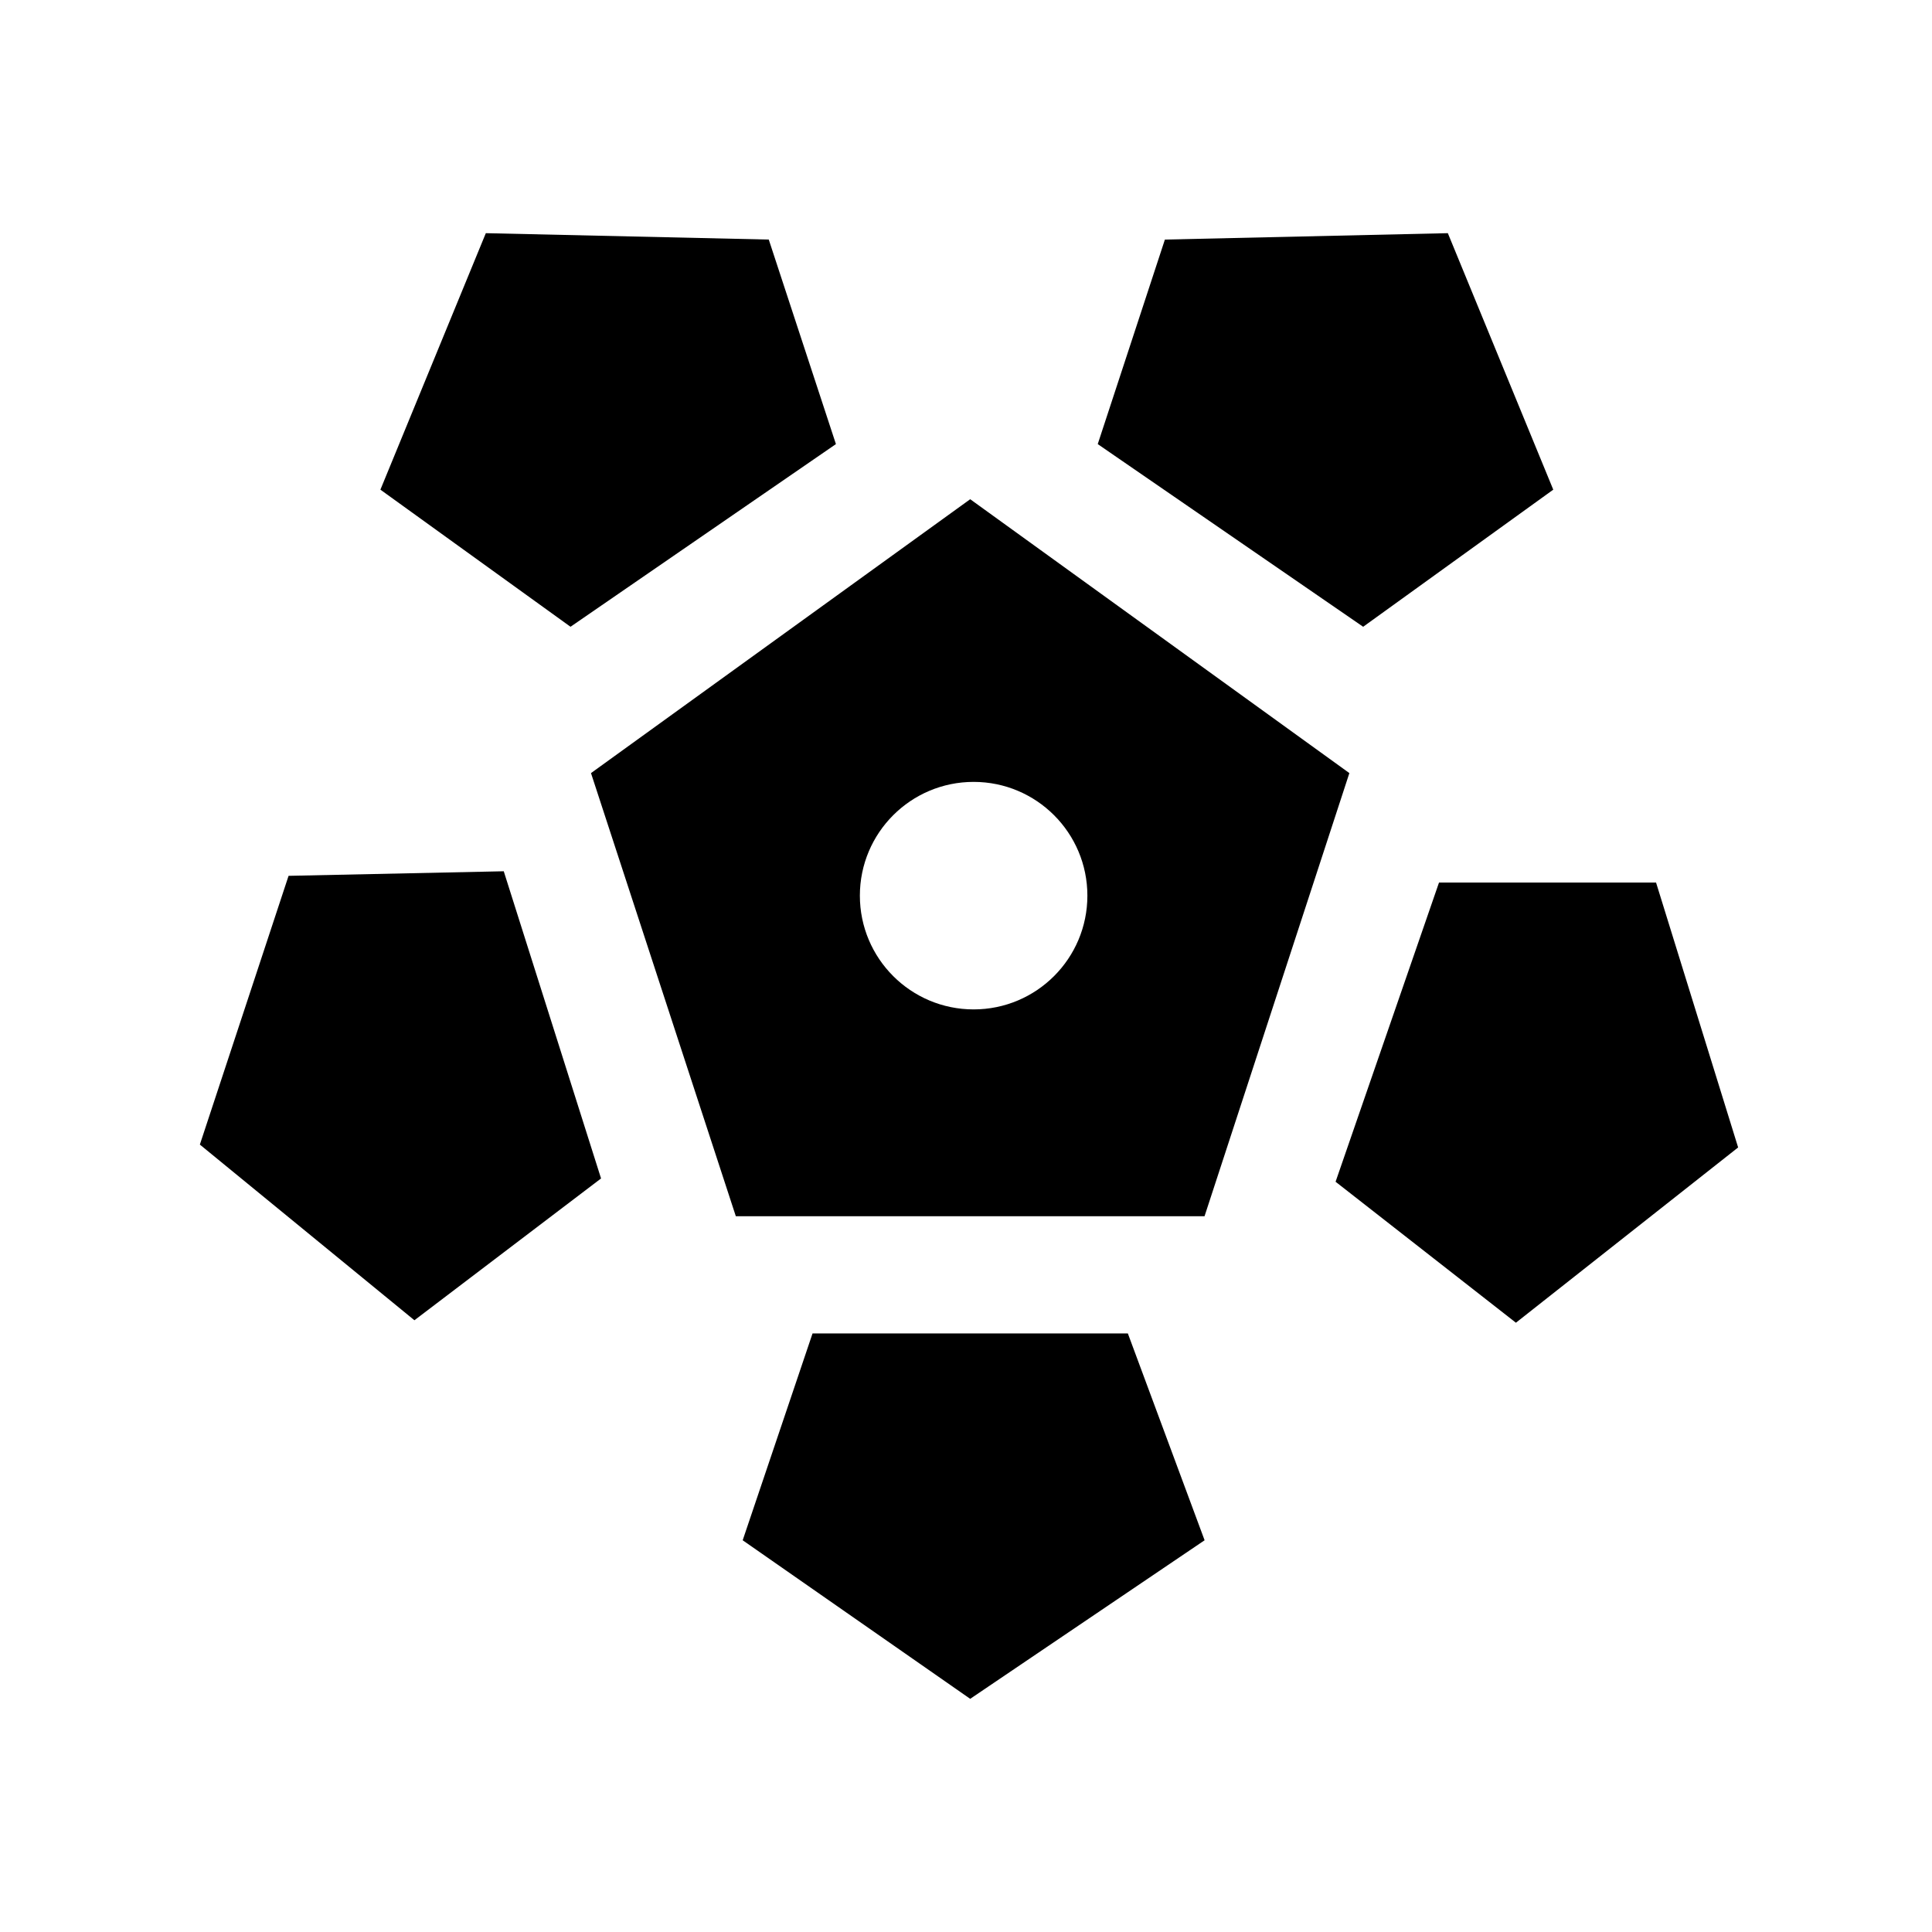
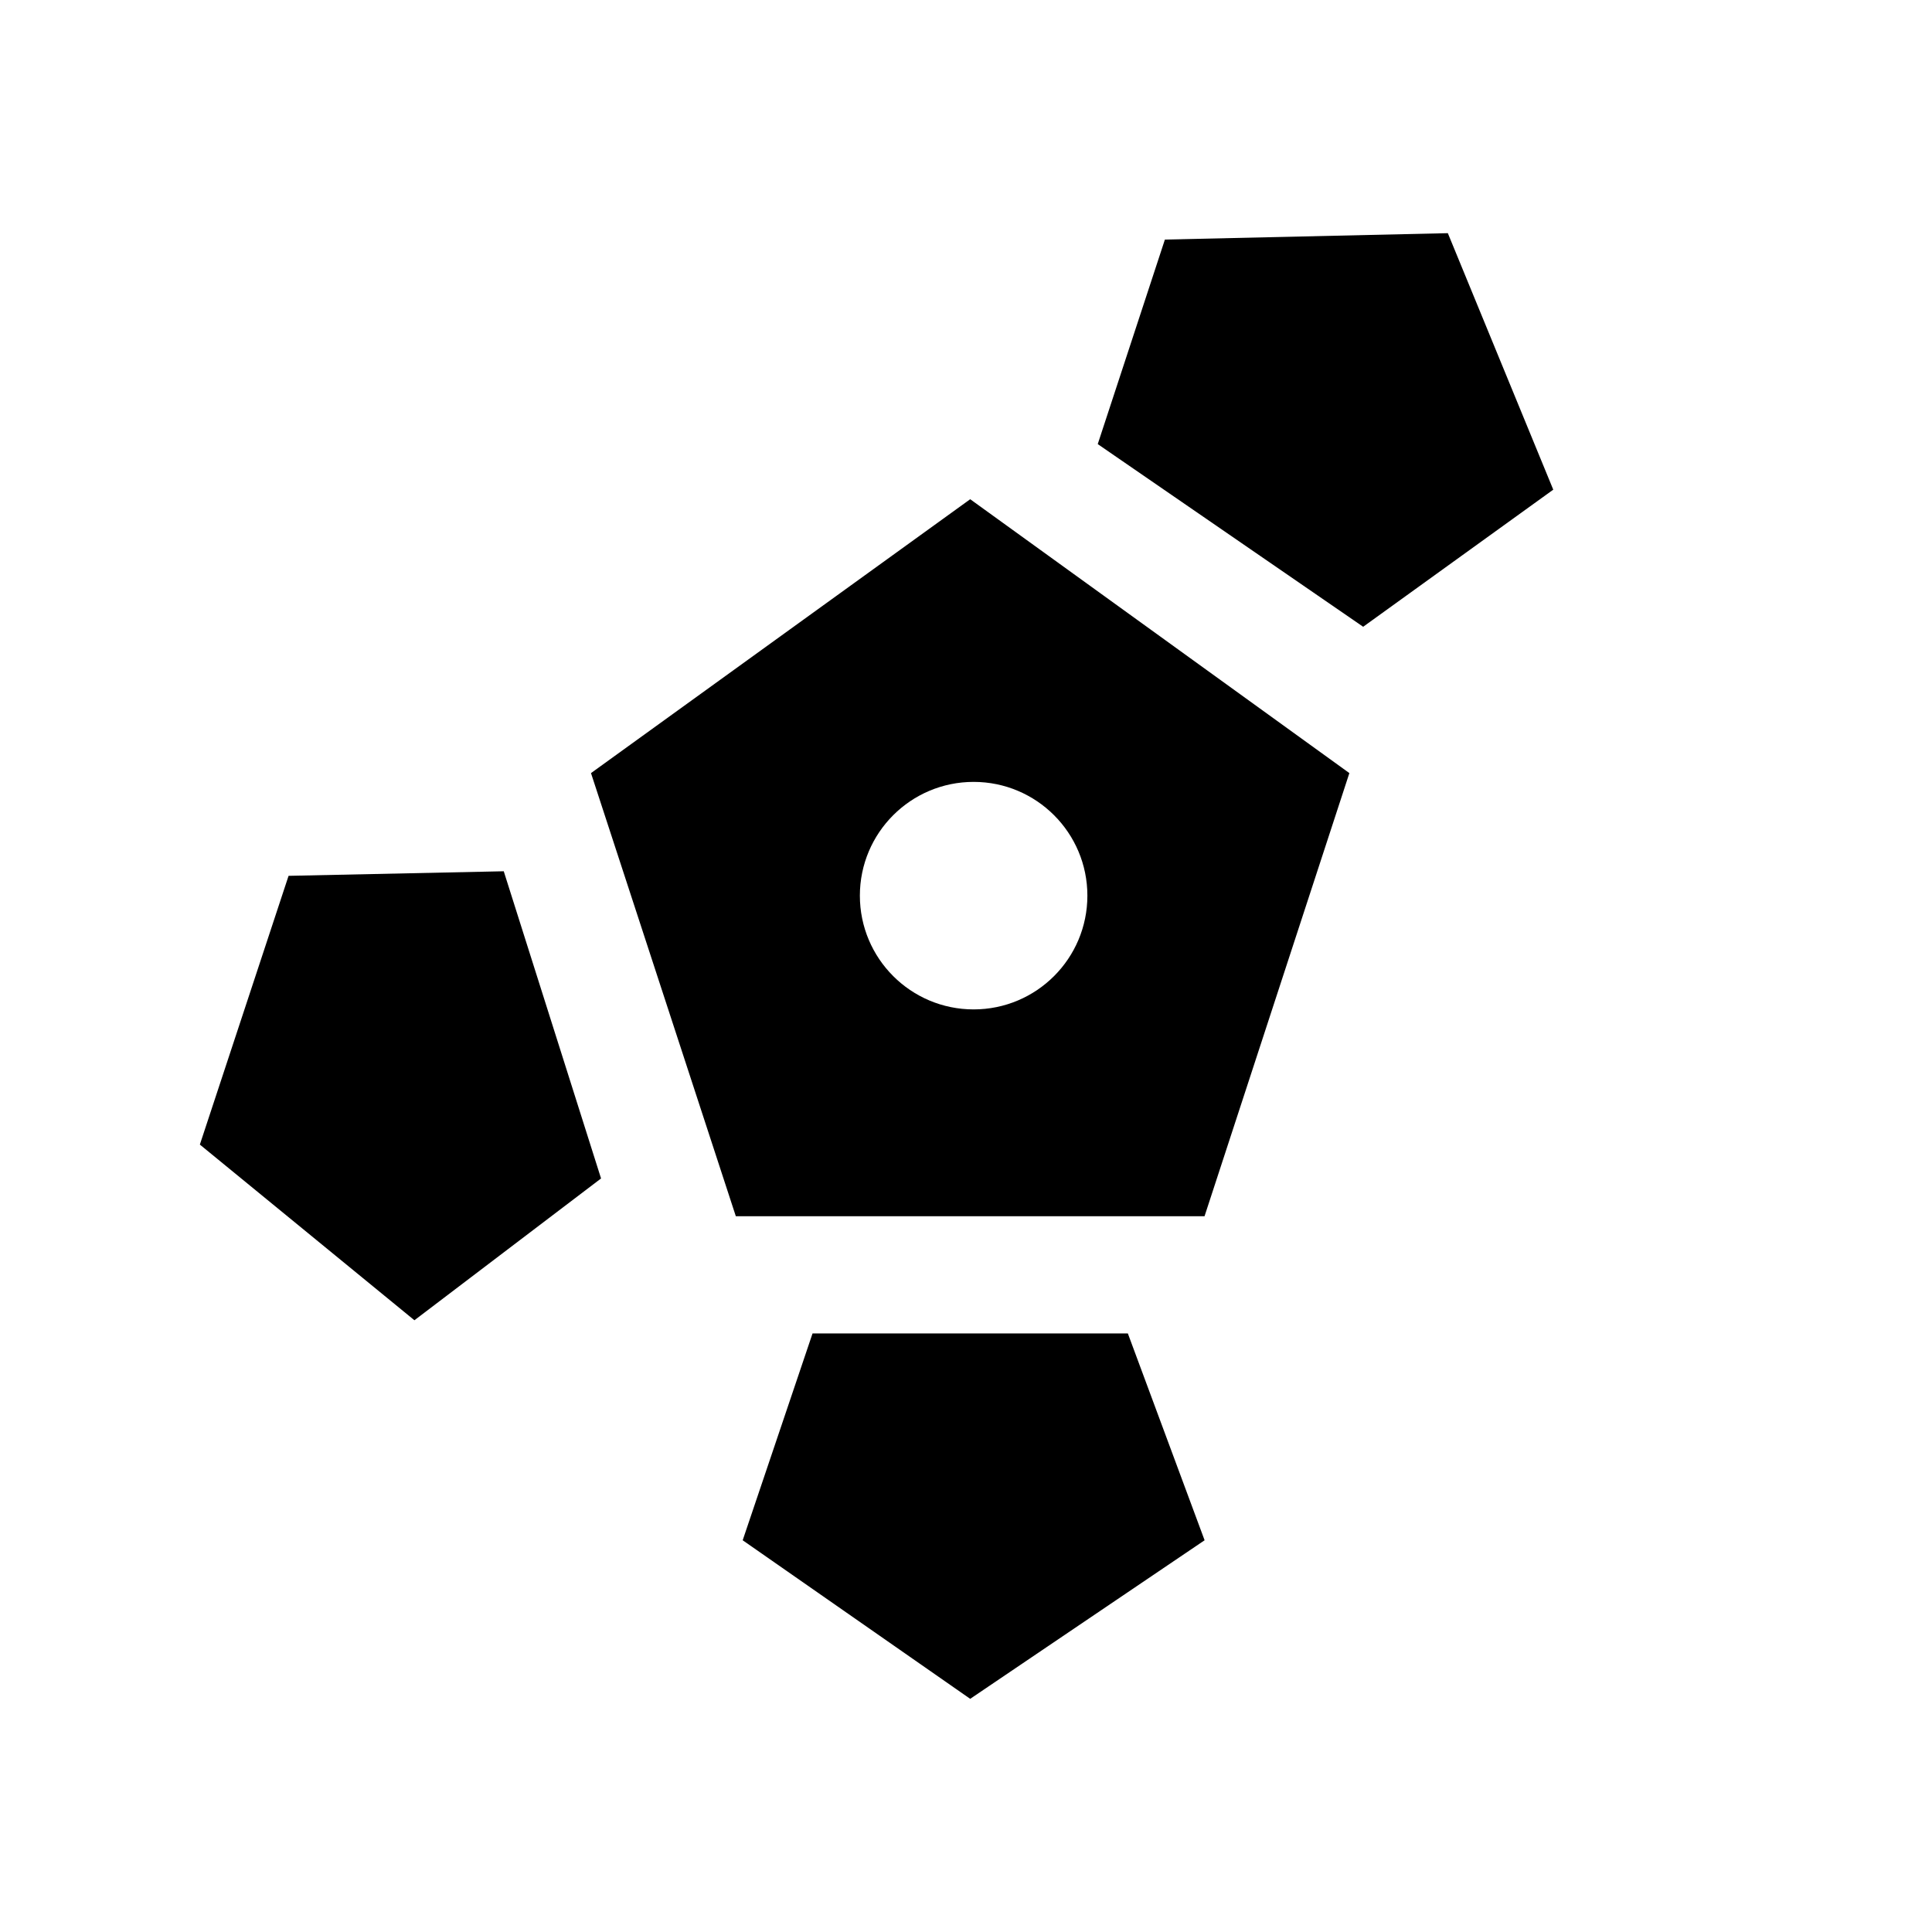
<svg xmlns="http://www.w3.org/2000/svg" width="58" height="58" viewBox="0 0 58 58" fill="none">
  <path d="M29.126 51L36.163 46.24L33.859 40.031H24.393L22.296 46.24L29.126 51Z" fill="black" />
  <path d="M43.465 7L34.971 7.192L32.955 13.332L40.923 18.816L46.63 14.7L43.465 7Z" fill="black" />
-   <path d="M14.585 7L23.079 7.192L25.095 13.332L17.127 18.816L11.42 14.7L14.585 7Z" fill="black" />
  <path d="M6 34.361L8.663 26.293L15.123 26.156L18.044 35.378L12.441 39.635L6 34.361Z" fill="black" />
-   <path d="M52.18 34.447L45.509 39.709L40.095 35.477L43.2 26.495H49.716L52.18 34.447Z" fill="black" />
  <path fill-rule="evenodd" clip-rule="evenodd" d="M40.509 23.209L29.126 14.987L17.742 23.209L22.09 36.512H36.161L40.509 23.209ZM29.229 30.303C31.115 30.303 32.644 28.774 32.644 26.888C32.644 25.002 31.115 23.473 29.229 23.473C27.343 23.473 25.814 25.002 25.814 26.888C25.814 28.774 27.343 30.303 29.229 30.303Z" fill="black" />
</svg>